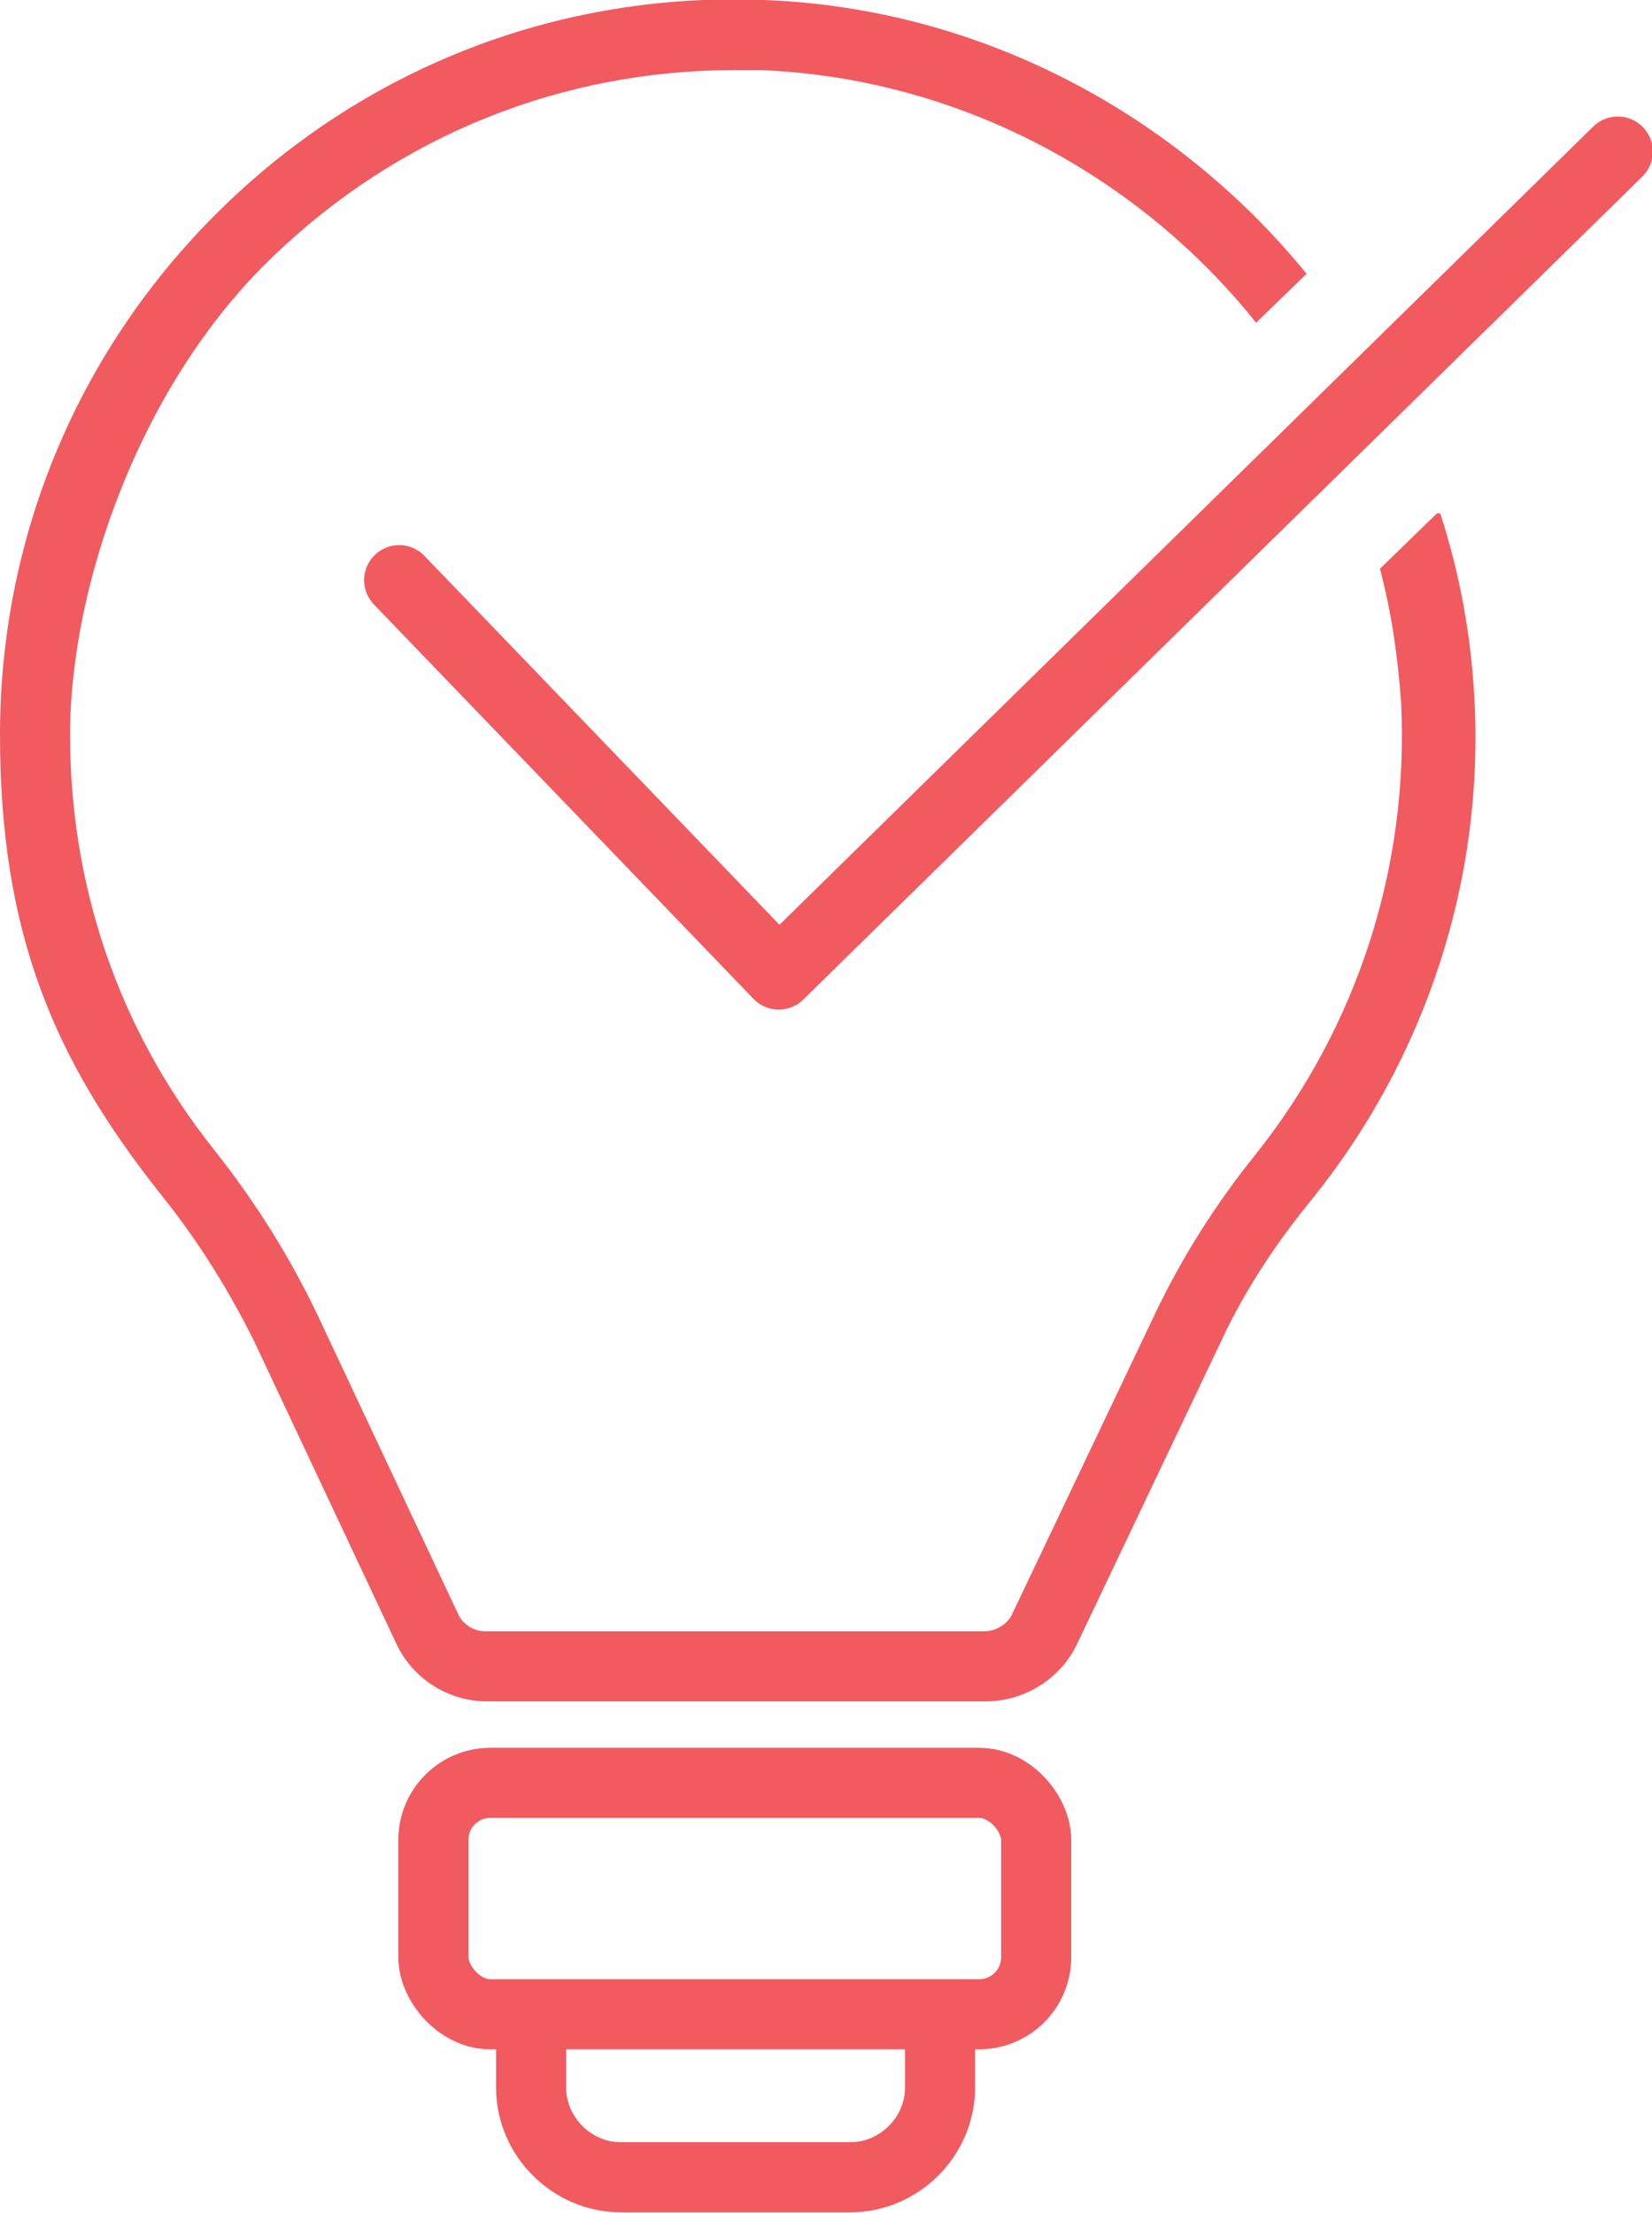
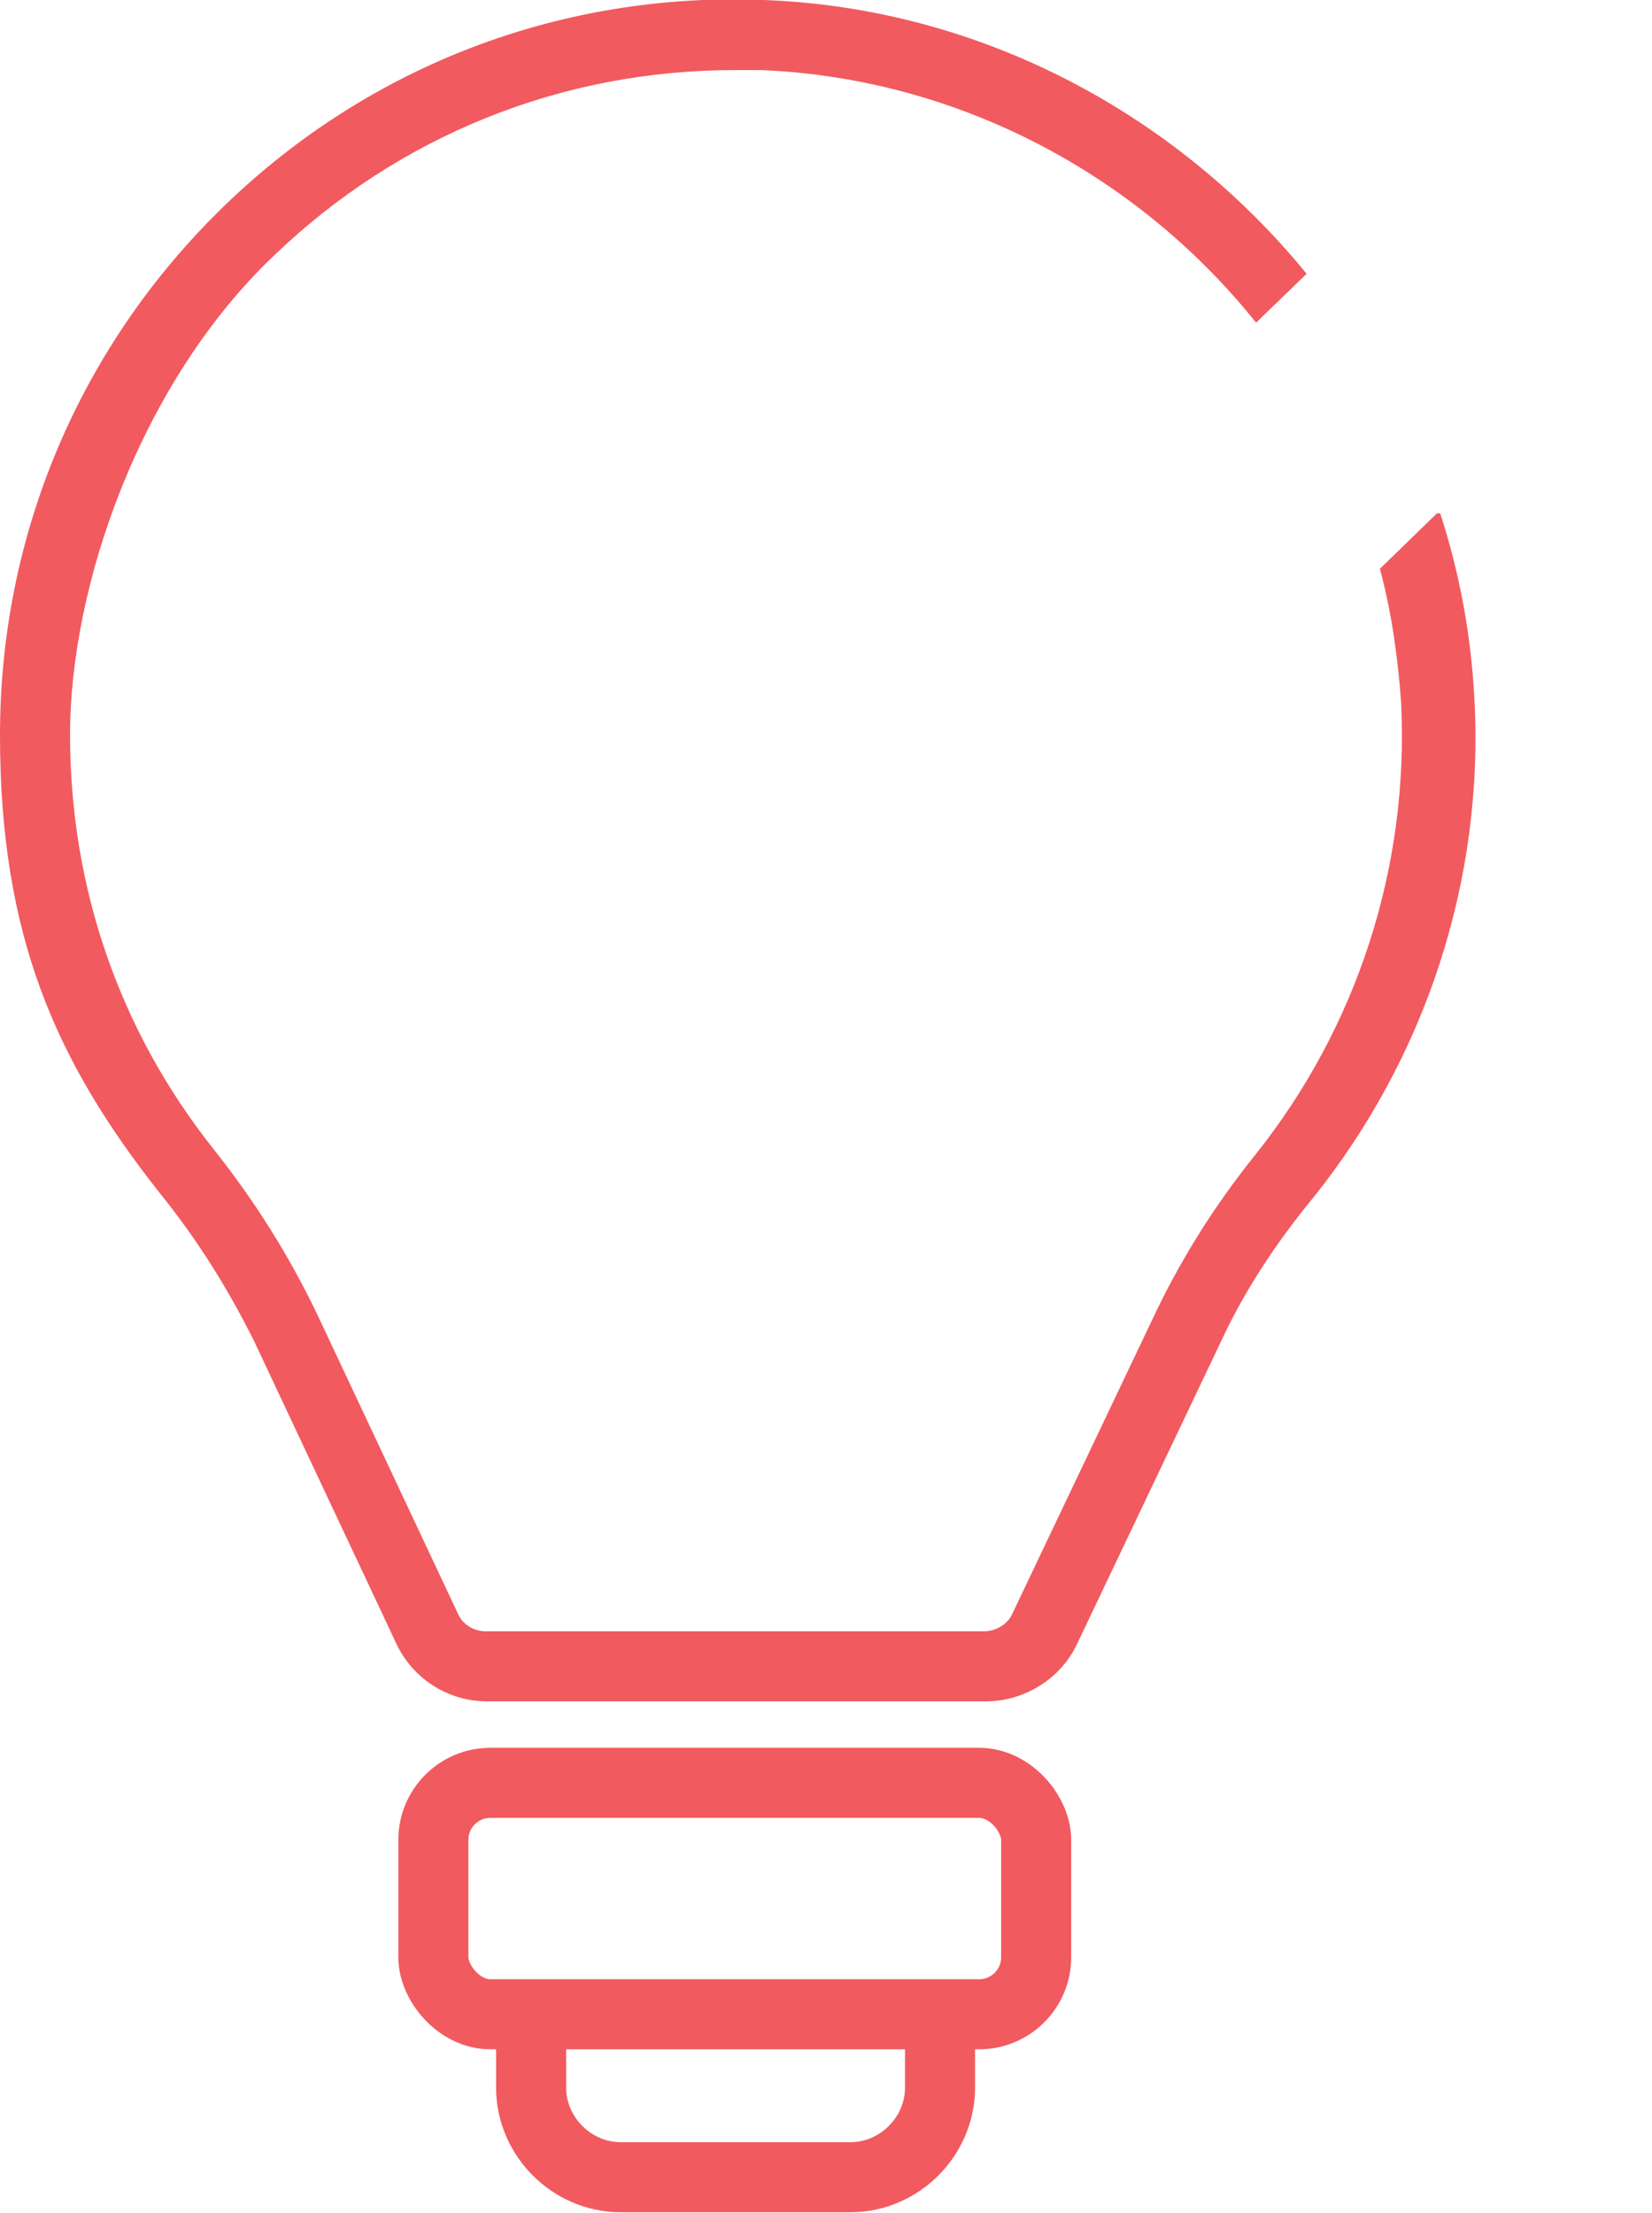
<svg xmlns="http://www.w3.org/2000/svg" id="Layer_1" data-name="Layer 1" version="1.1" viewBox="0 0 101.4 135.8">
  <defs>
    <style> .cls-1 { fill: #f15a5f; stroke-width: 0px; } .cls-2 { fill: none; stroke: #f15a5f; stroke-linecap: round; stroke-linejoin: round; stroke-width: 4.3px; } </style>
  </defs>
  <path class="cls-1" d="M88.2,31.5l-3.5,3.4c.7,2.6,1.1,5.4,1.3,8.2.5,10.1-2.7,19.9-8.9,27.7-2.5,3.1-4.5,6.3-6.1,9.6l-8.9,18.7c-.3.6-1,1-1.7,1h-30.6c-.7,0-1.4-.4-1.7-1.1l-8.7-18.5c-1.6-3.3-3.6-6.6-6.3-10-5.8-7.3-8.8-16.1-8.8-25.4s4.4-21.7,12.5-29.4c7.7-7.4,17.7-11.4,28.3-11.4s1.1,0,1.6,0c12.2.5,23.2,6.5,30.4,15.5l3.1-3C72.2,7,60.2.5,46.9,0,34.5-.5,22.7,4,13.8,12.6S0,32.8,0,45.1s3.4,20,9.8,28.1c2.5,3.1,4.3,6.1,5.8,9.1l8.7,18.5c1,2.2,3.2,3.6,5.6,3.6h30.6c2.4,0,4.6-1.4,5.6-3.5l8.9-18.7c1.4-3,3.3-5.9,5.6-8.7,6.9-8.6,10.5-19.5,9.9-30.6-.2-3.9-.9-7.7-2.1-11.4h-.2Z" />
  <rect class="cls-2" x="26.6" y="109.4" width="37" height="14.2" rx="3.5" ry="3.5" />
  <path class="cls-2" d="M57.7,123.7v4.4c0,3-2.5,5.5-5.5,5.5h-14.1c-3,0-5.5-2.5-5.5-5.5v-4.4" />
-   <polyline class="cls-2" points="24.5 35.6 47.8 59.8 99.3 9.3" />
</svg>